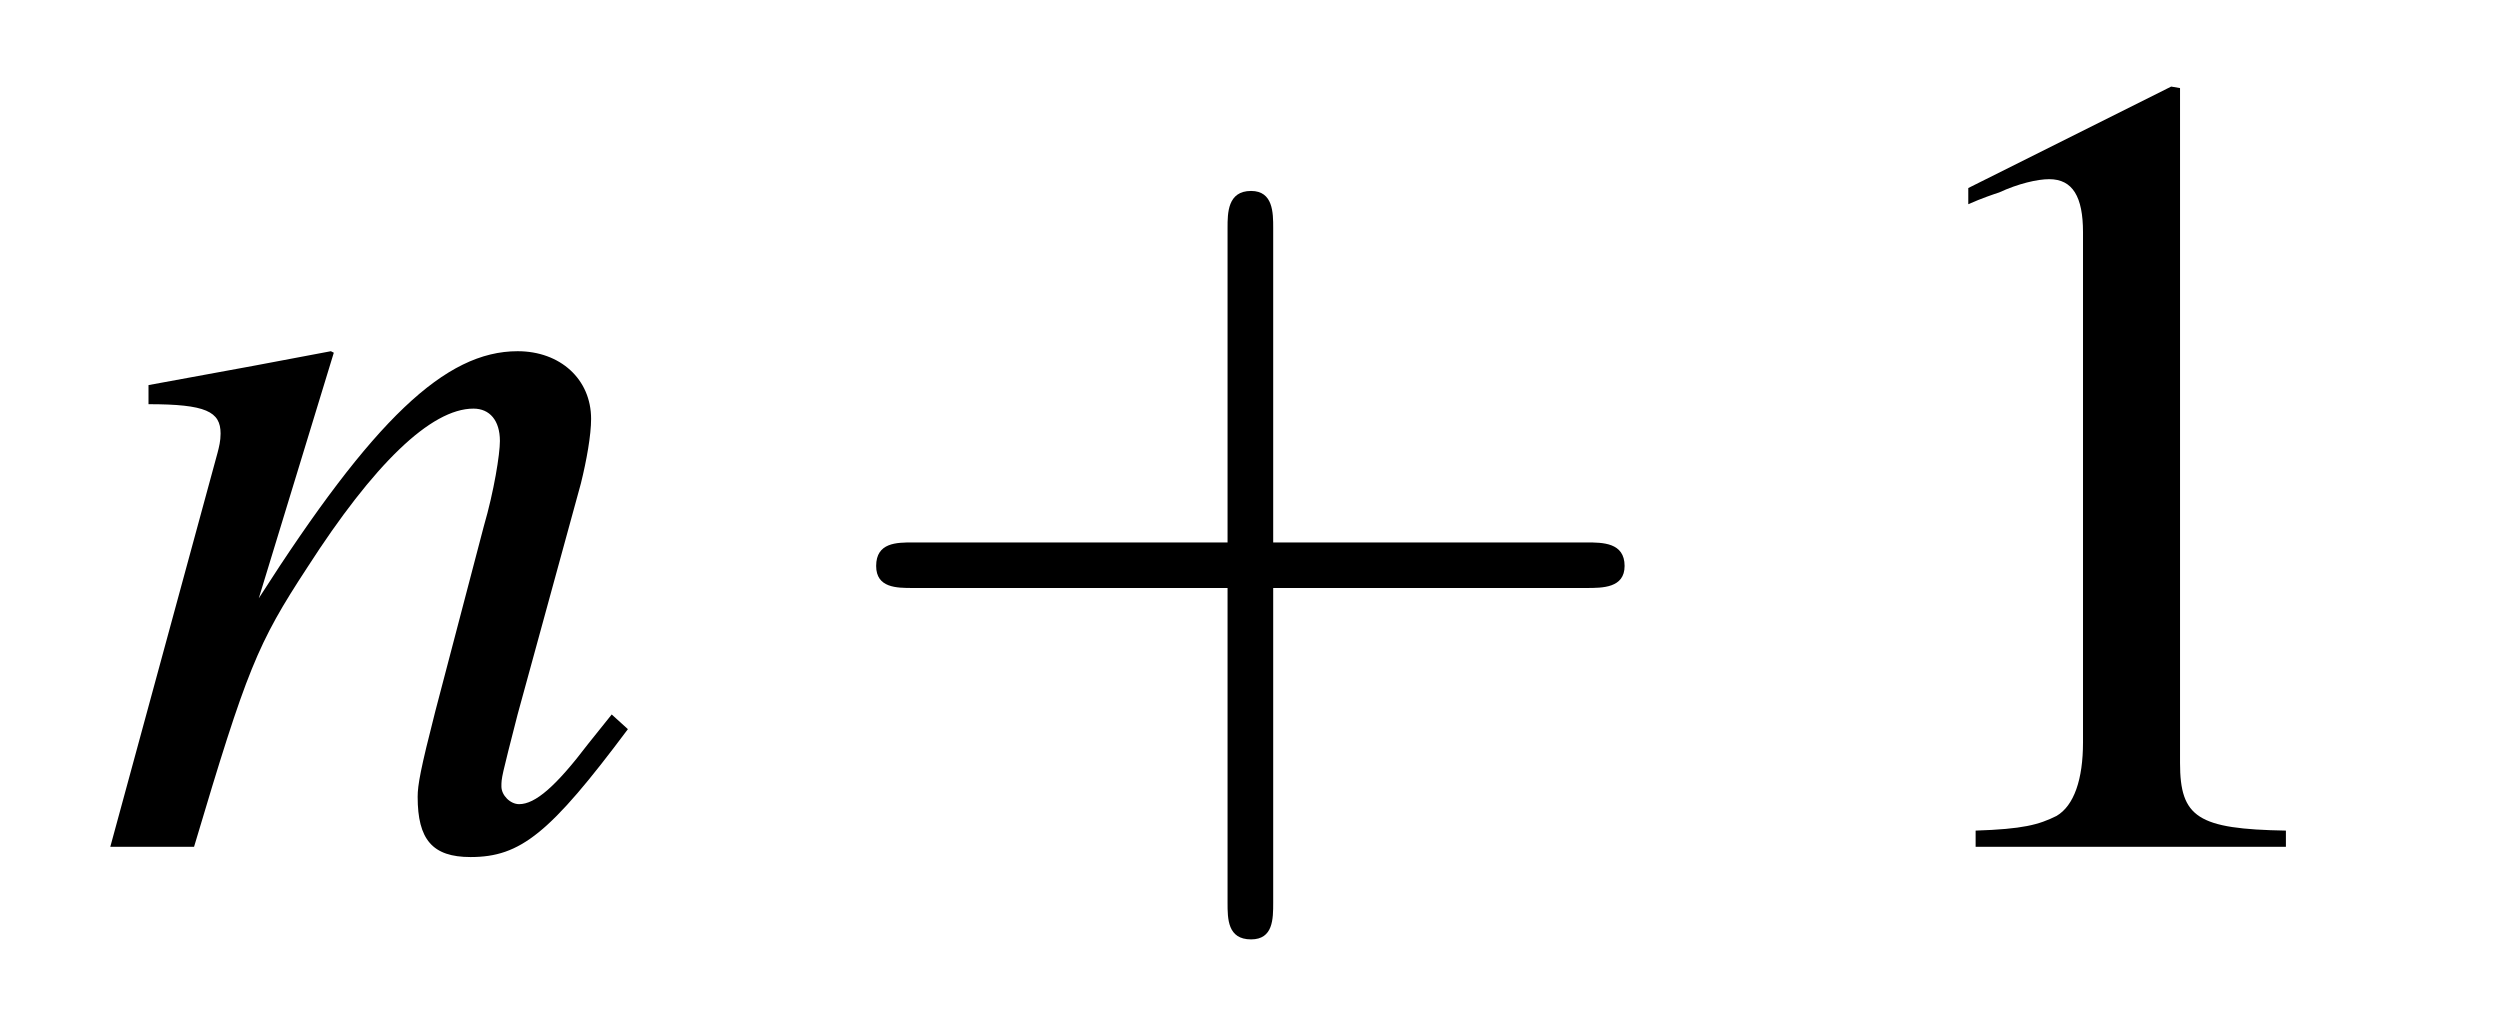
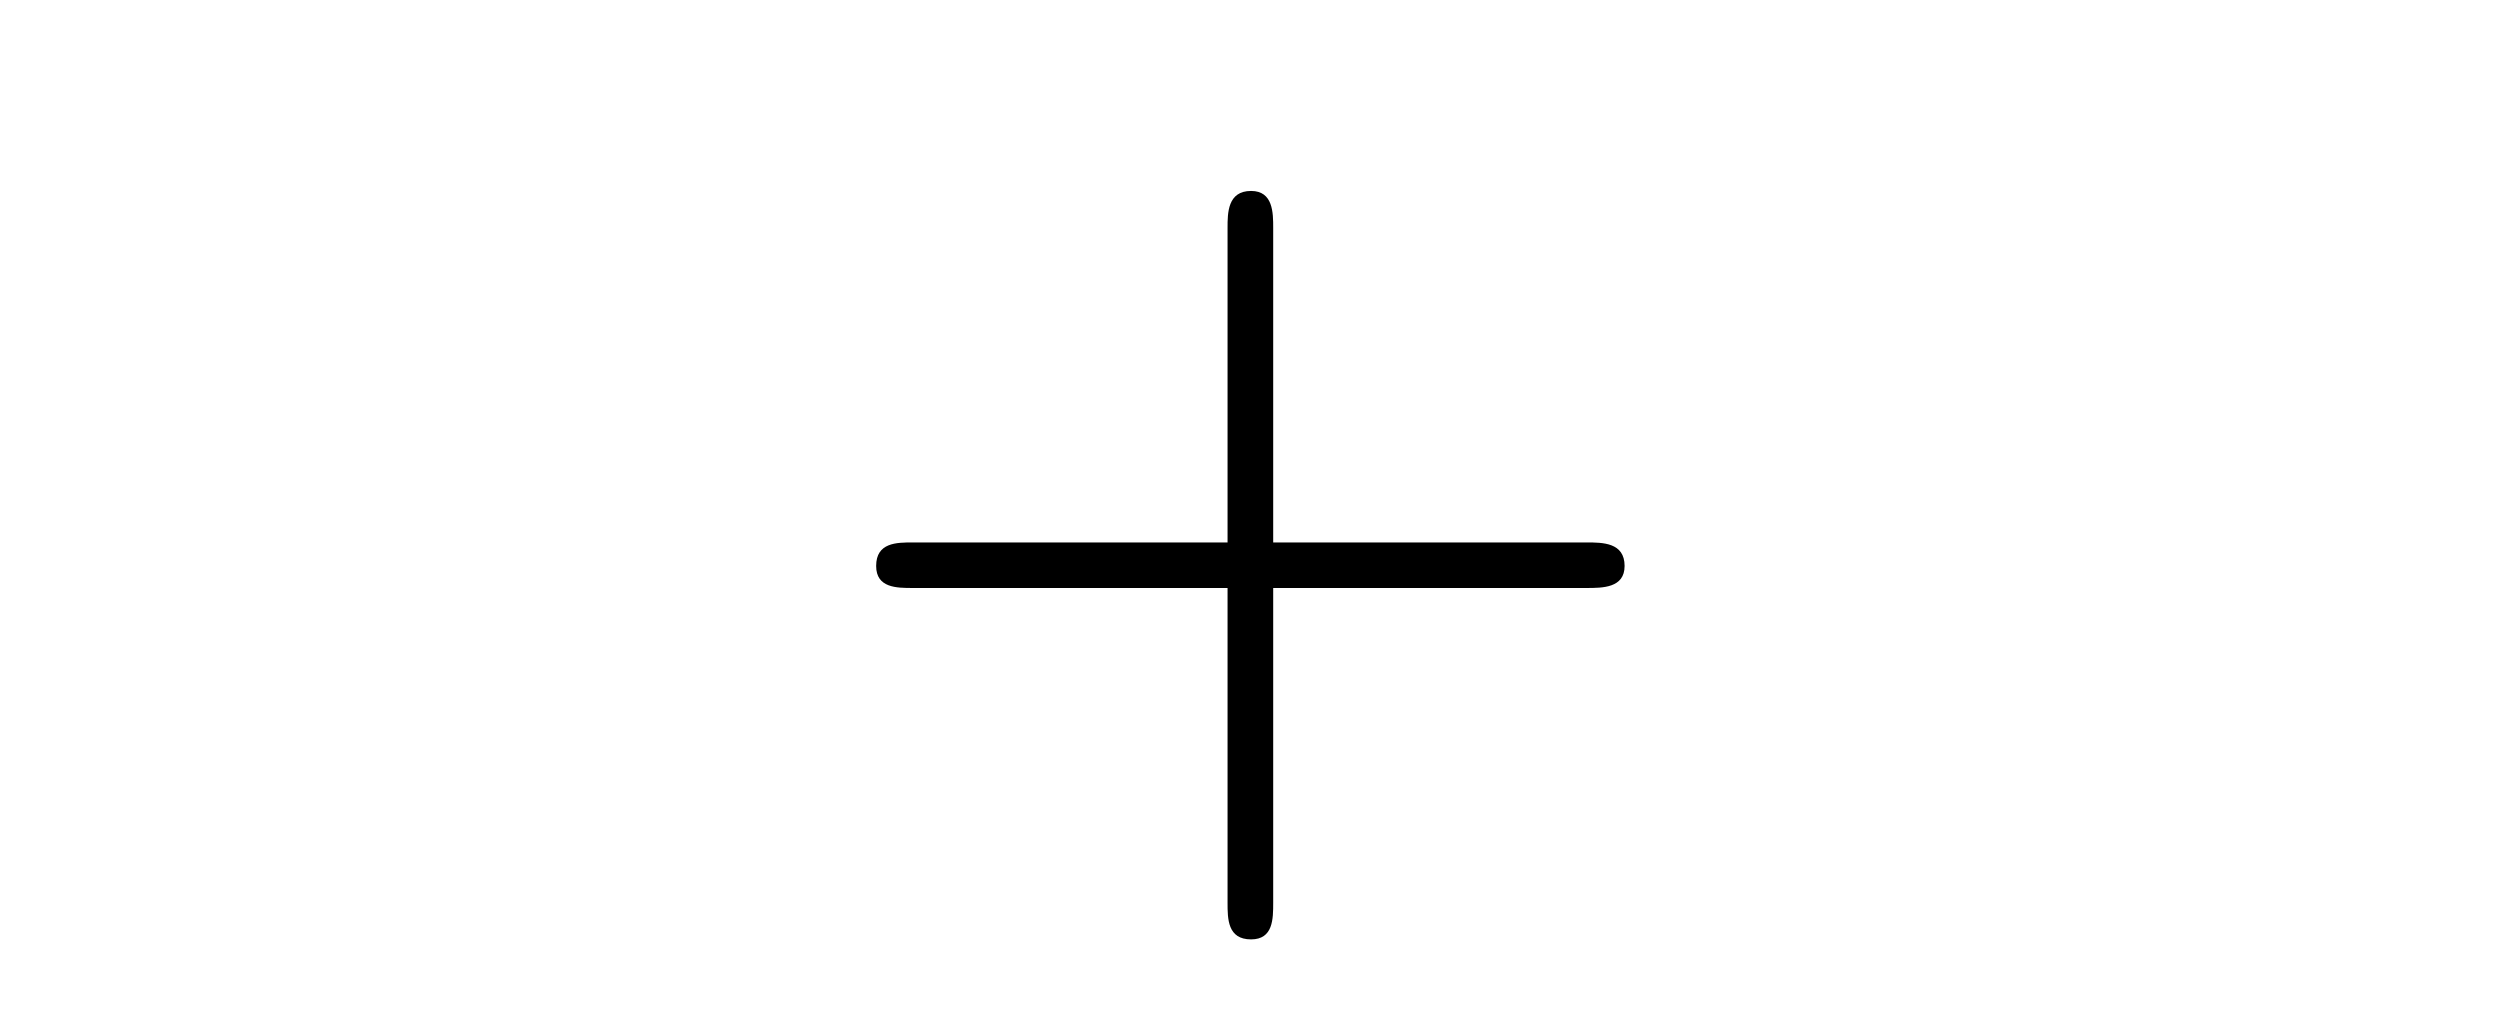
<svg xmlns="http://www.w3.org/2000/svg" xmlns:xlink="http://www.w3.org/1999/xlink" viewBox="0 0 26.565 10.972" version="1.2">
  <defs>
    <g>
      <symbol overflow="visible" id="glyph0-0">
-         <path style="stroke:none;" d="" />
-       </symbol>
+         </symbol>
      <symbol overflow="visible" id="glyph0-1">
-         <path style="stroke:none;" d="M 5.5 -1.406 L 5.25 -1.094 C 4.906 -0.641 4.688 -0.453 4.516 -0.453 C 4.422 -0.453 4.328 -0.547 4.328 -0.641 C 4.328 -0.734 4.328 -0.734 4.5 -1.406 L 5.172 -3.859 C 5.234 -4.109 5.281 -4.375 5.281 -4.547 C 5.281 -4.969 4.953 -5.266 4.5 -5.266 C 3.734 -5.266 2.969 -4.547 1.75 -2.641 L 2.547 -5.25 L 2.516 -5.266 C 1.859 -5.141 1.609 -5.094 0.578 -4.906 L 0.578 -4.703 C 1.188 -4.703 1.344 -4.625 1.344 -4.391 C 1.344 -4.312 1.328 -4.25 1.312 -4.188 L 0.172 0 L 1.062 0 C 1.625 -1.891 1.734 -2.156 2.266 -2.969 C 2.969 -4.062 3.578 -4.656 4.031 -4.656 C 4.203 -4.656 4.312 -4.531 4.312 -4.312 C 4.312 -4.172 4.25 -3.781 4.141 -3.406 L 3.625 -1.438 C 3.469 -0.828 3.438 -0.656 3.438 -0.531 C 3.438 -0.078 3.594 0.109 4 0.109 C 4.531 0.109 4.844 -0.141 5.672 -1.25 Z M 5.5 -1.406 " />
-       </symbol>
+         </symbol>
      <symbol overflow="visible" id="glyph1-0">
-         <path style="stroke:none;" d="" />
-       </symbol>
+         </symbol>
      <symbol overflow="visible" id="glyph1-1">
        <path style="stroke:none;" d="M 4.891 -2.75 L 8.219 -2.75 C 8.391 -2.75 8.625 -2.75 8.625 -2.984 C 8.625 -3.234 8.391 -3.234 8.219 -3.234 L 4.891 -3.234 L 4.891 -6.578 C 4.891 -6.734 4.891 -6.969 4.656 -6.969 C 4.406 -6.969 4.406 -6.734 4.406 -6.578 L 4.406 -3.234 L 1.062 -3.234 C 0.891 -3.234 0.672 -3.234 0.672 -2.984 C 0.672 -2.75 0.891 -2.75 1.062 -2.75 L 4.406 -2.75 L 4.406 0.594 C 4.406 0.766 4.406 0.984 4.656 0.984 C 4.891 0.984 4.891 0.766 4.891 0.594 Z M 4.891 -2.75 " />
      </symbol>
      <symbol overflow="visible" id="glyph2-0">
-         <path style="stroke:none;" d="" />
-       </symbol>
+         </symbol>
      <symbol overflow="visible" id="glyph2-1">
-         <path style="stroke:none;" d="M 3.484 -8.078 L 1.328 -7 L 1.328 -6.828 C 1.469 -6.891 1.609 -6.938 1.656 -6.953 C 1.859 -7.047 2.062 -7.094 2.188 -7.094 C 2.438 -7.094 2.547 -6.906 2.547 -6.531 L 2.547 -1.109 C 2.547 -0.719 2.453 -0.438 2.266 -0.328 C 2.078 -0.234 1.906 -0.188 1.406 -0.172 L 1.406 0 L 4.703 0 L 4.703 -0.172 C 3.766 -0.188 3.578 -0.312 3.578 -0.891 L 3.578 -8.062 Z M 3.484 -8.078 " />
-       </symbol>
+         </symbol>
    </g>
  </defs>
  <g id="surface1">
    <g style="fill:rgb(0%,0%,0%);fill-opacity:1;">
      <use xlink:href="#glyph0-1" x="1" y="8.998" />
    </g>
    <g style="fill:rgb(0%,0%,0%);fill-opacity:1;">
      <use xlink:href="#glyph1-1" x="8.638" y="8.998" />
    </g>
    <g style="fill:rgb(0%,0%,0%);fill-opacity:1;">
      <use xlink:href="#glyph2-1" x="19.587" y="8.998" />
    </g>
  </g>
</svg>